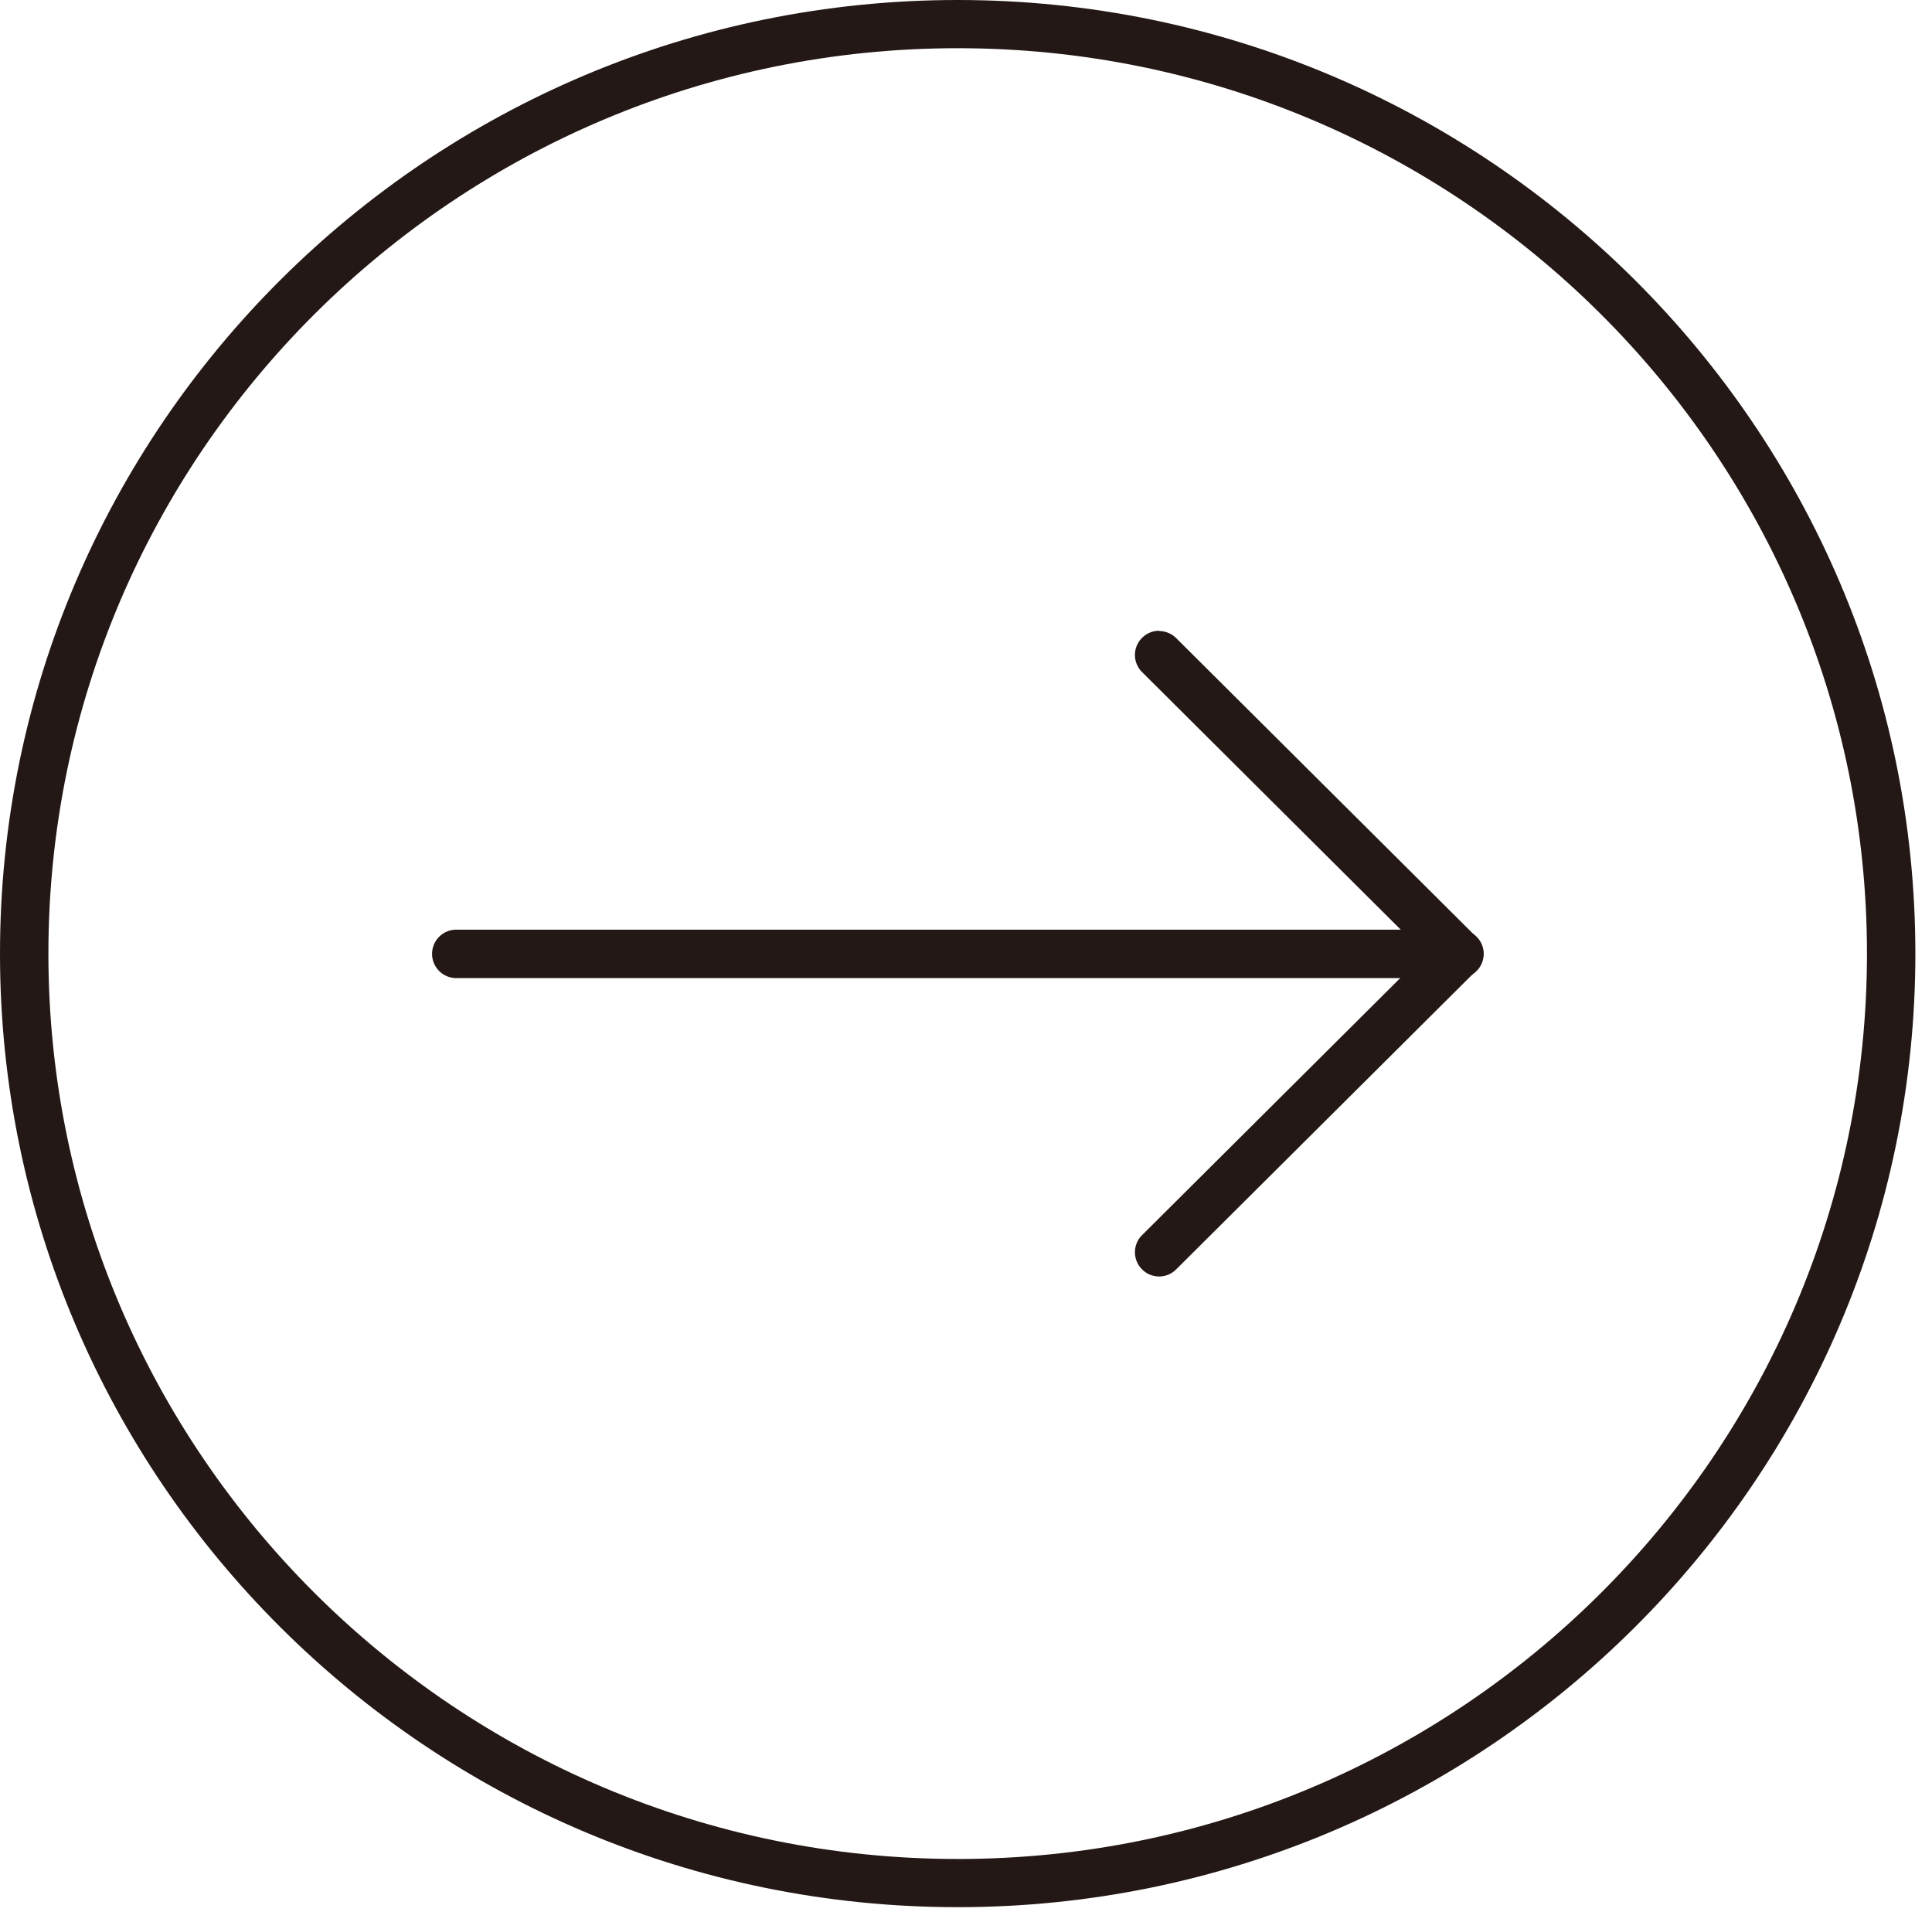
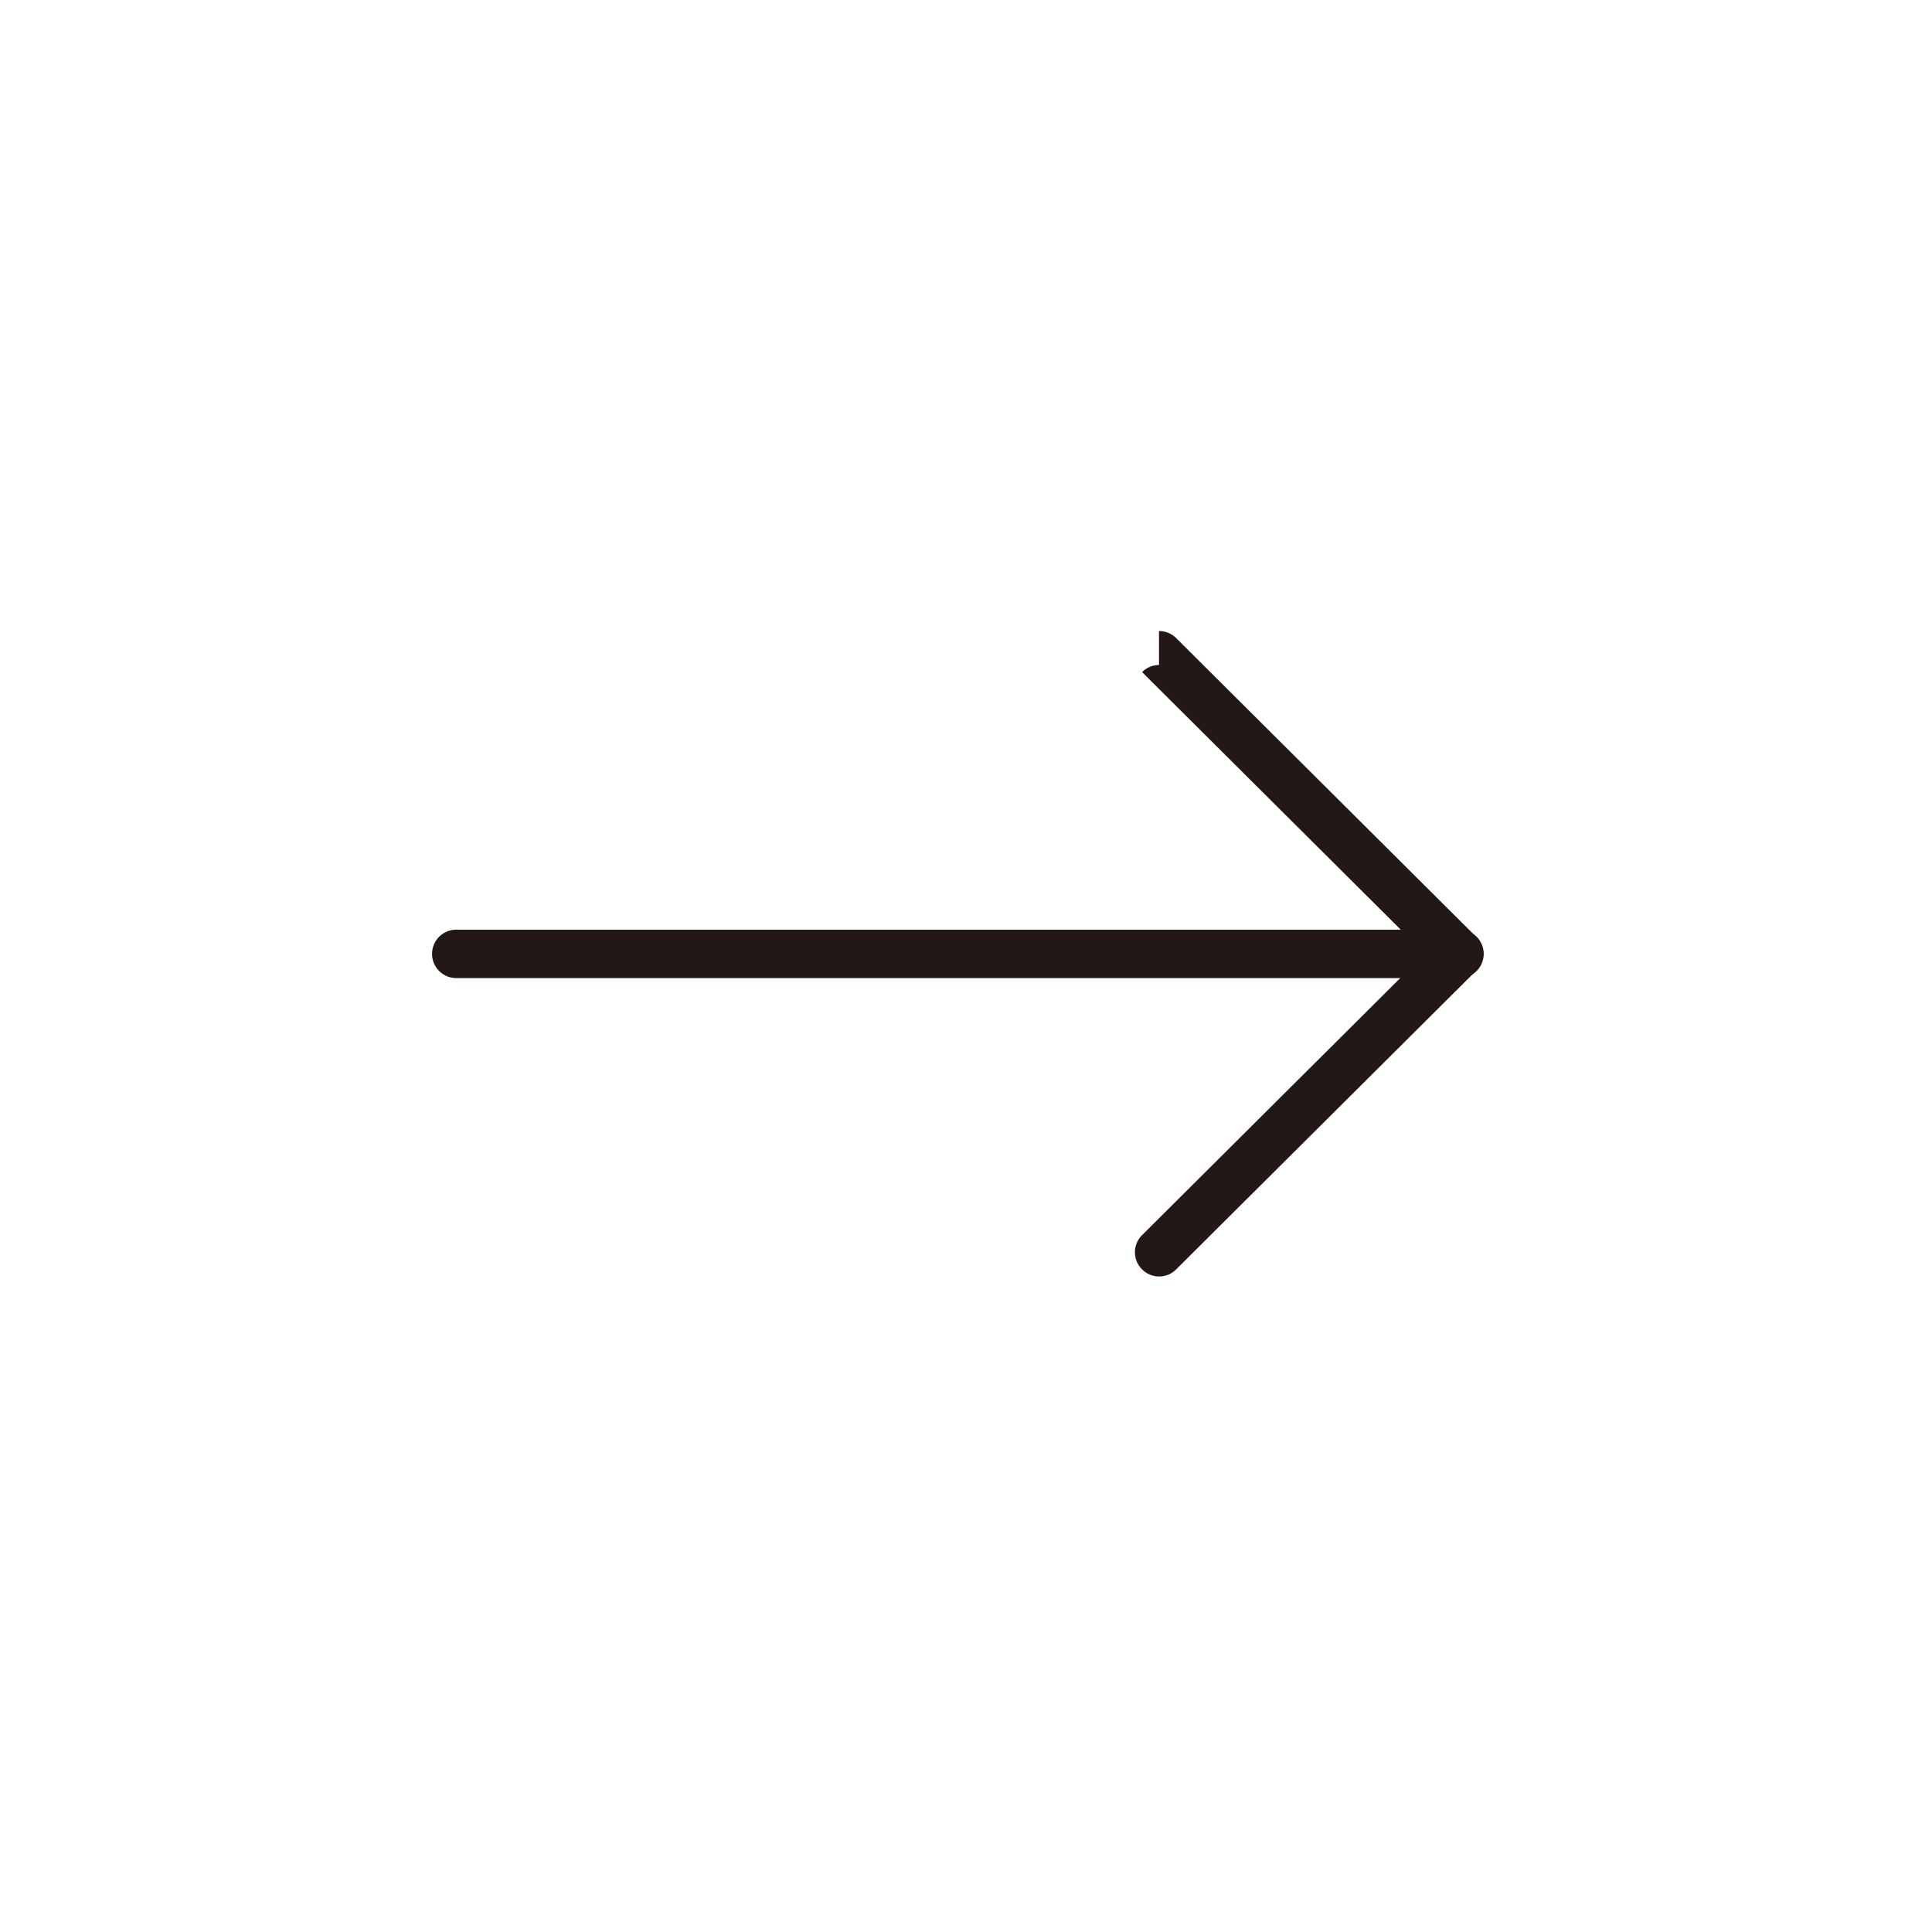
<svg xmlns="http://www.w3.org/2000/svg" width="97" height="96" fill="none">
  <path d="M22.91 46.673h50.366a1.216 1.216 0 110 2.432H22.909a1.216 1.216 0 110-2.432z" fill="#231815" />
-   <path d="M58.19 31.68c.306 0 .624.119.863.356L74.112 47.03a1.193 1.193 0 010 1.706L59.053 63.728a1.206 1.206 0 01-1.713 0 1.21 1.21 0 010-1.719l14.195-14.133L57.34 33.742a1.21 1.21 0 010-1.719c.24-.238.545-.357.863-.357l-.013.014z" fill="#231815" />
-   <path d="M48.083 0C74.6 0 96.165 21.485 96.165 47.875S74.6 95.749 48.083 95.749C21.565 95.749 0 74.278 0 47.875 0 21.472 21.565 0 48.083 0zm0 93.33c25.176 0 45.652-20.388 45.652-45.455 0-25.068-20.476-45.455-45.652-45.455C22.906 2.42 2.43 22.807 2.43 47.875c0 25.067 20.49 45.454 45.653 45.454z" fill="#231815" />
+   <path d="M58.19 31.68c.306 0 .624.119.863.356L74.112 47.03a1.193 1.193 0 010 1.706L59.053 63.728a1.206 1.206 0 01-1.713 0 1.21 1.21 0 010-1.719l14.195-14.133L57.34 33.742c.24-.238.545-.357.863-.357l-.013.014z" fill="#231815" />
</svg>